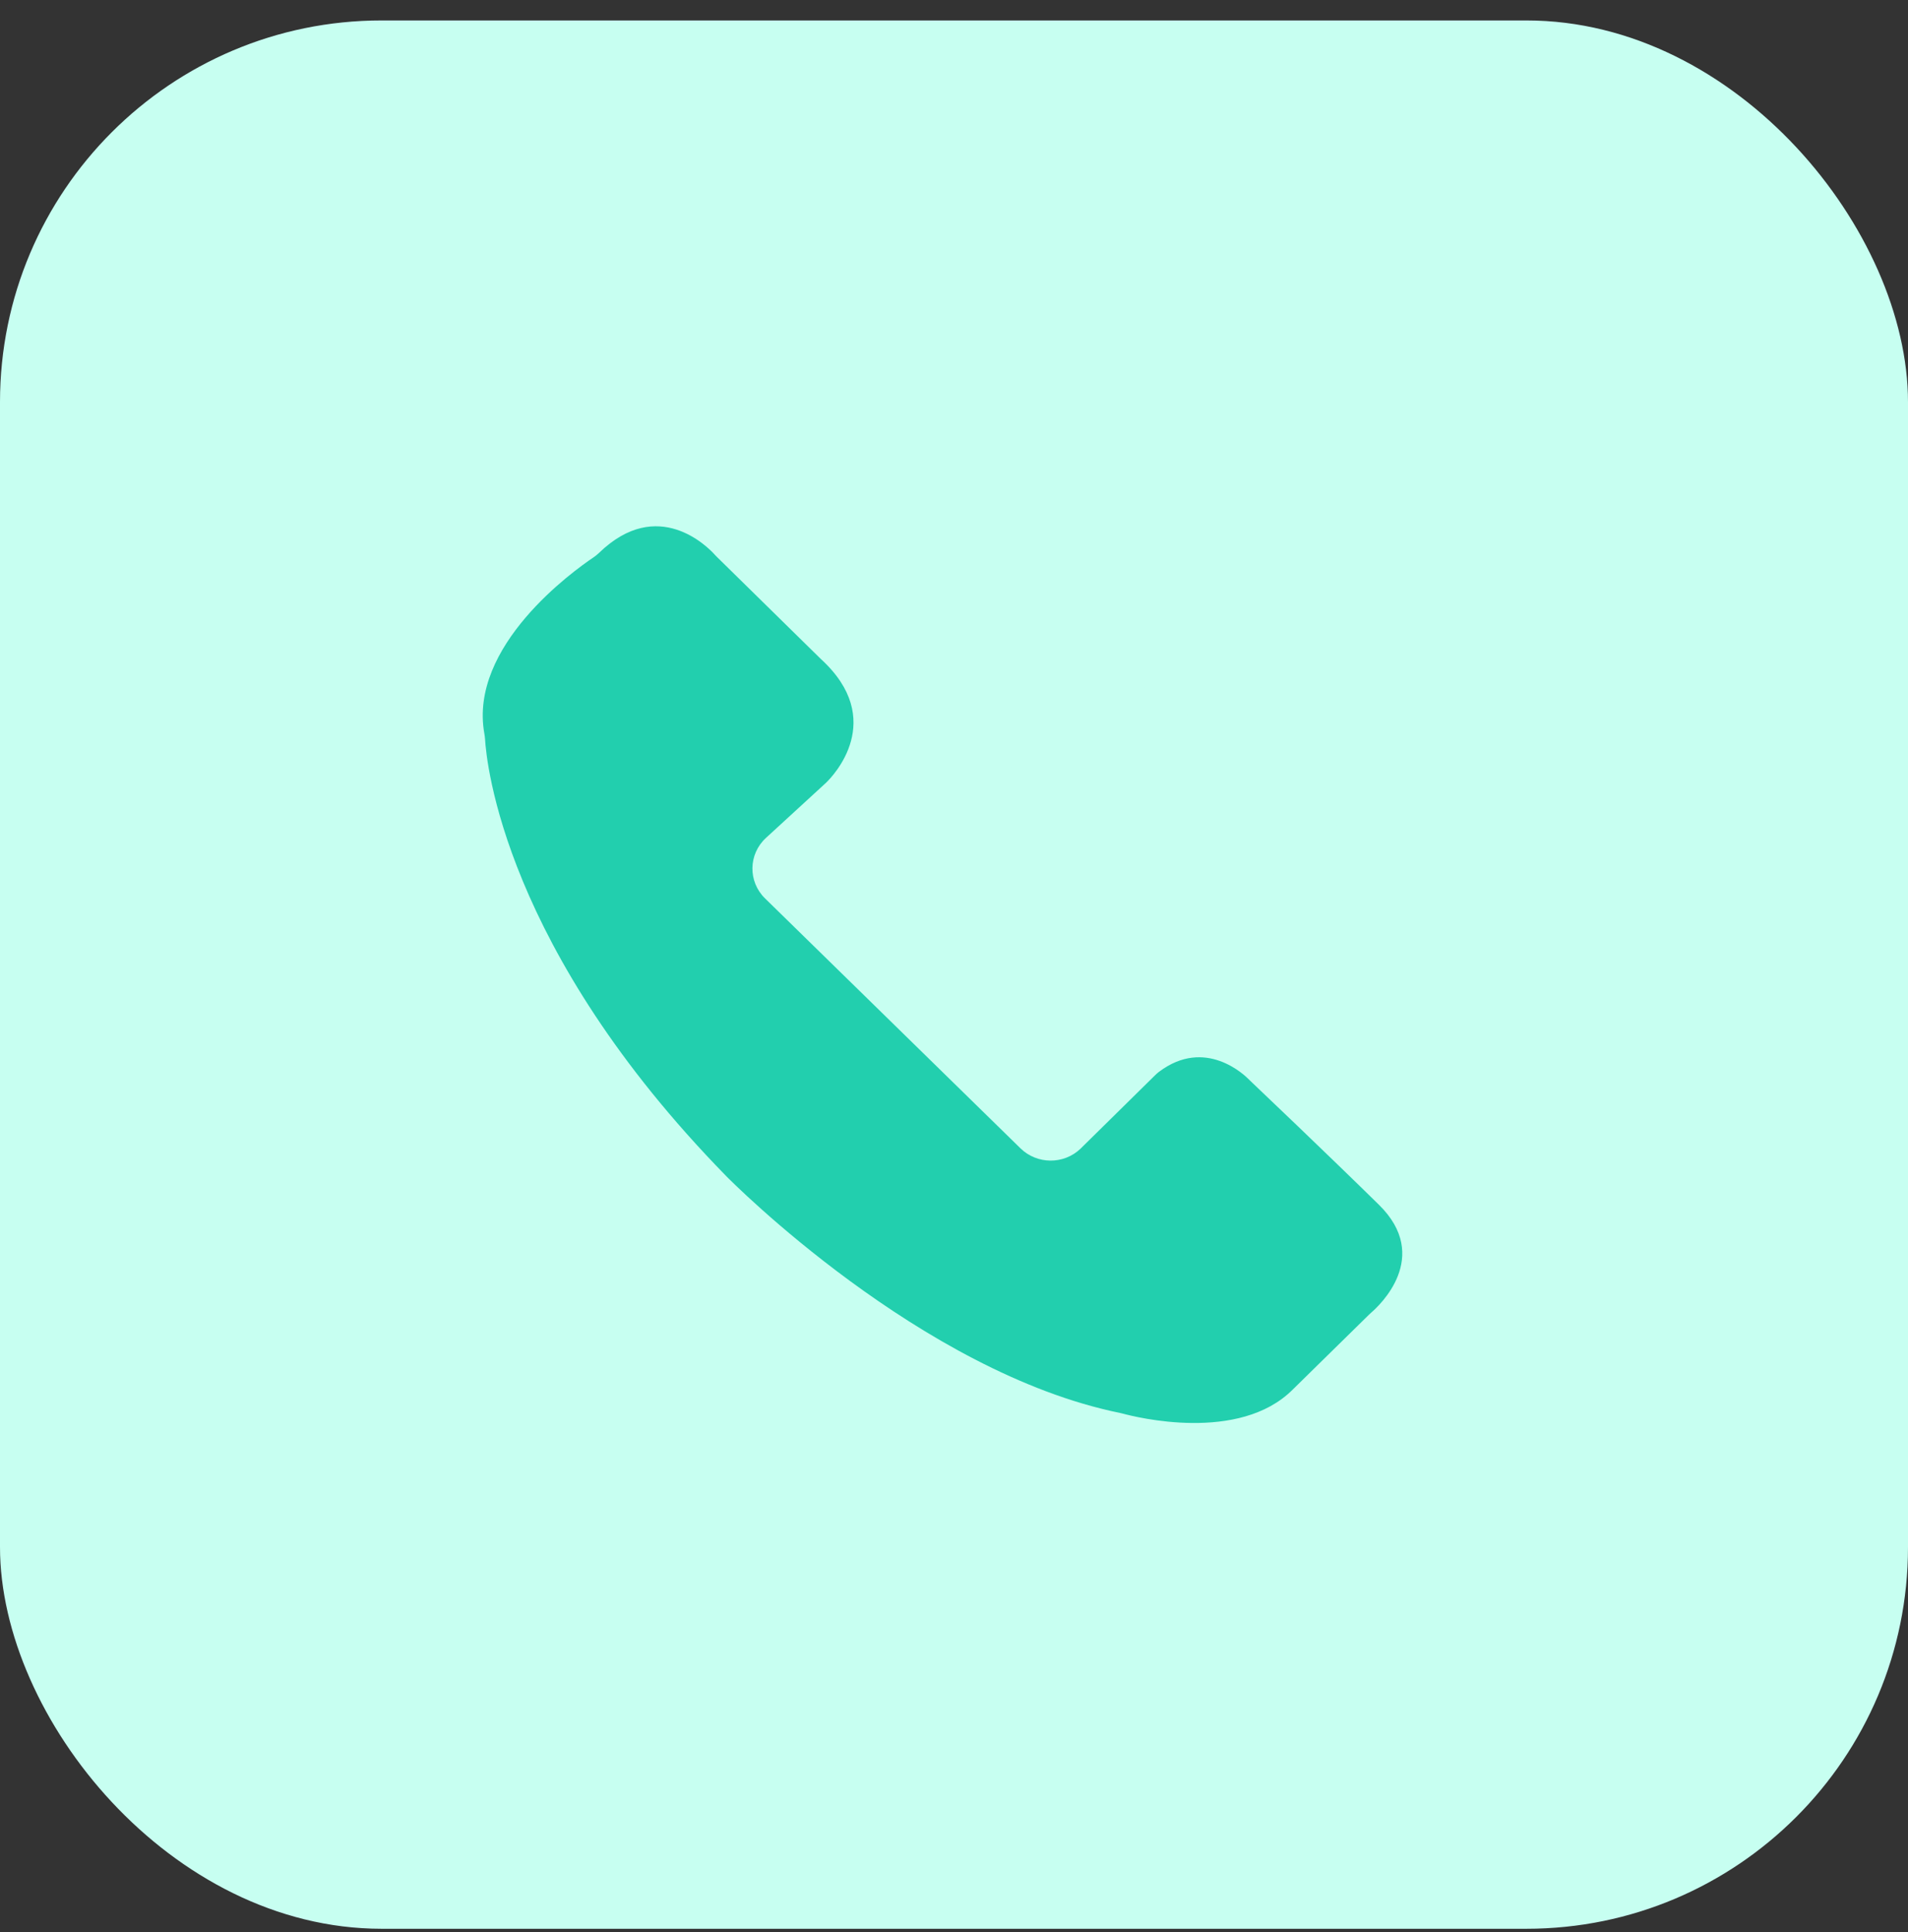
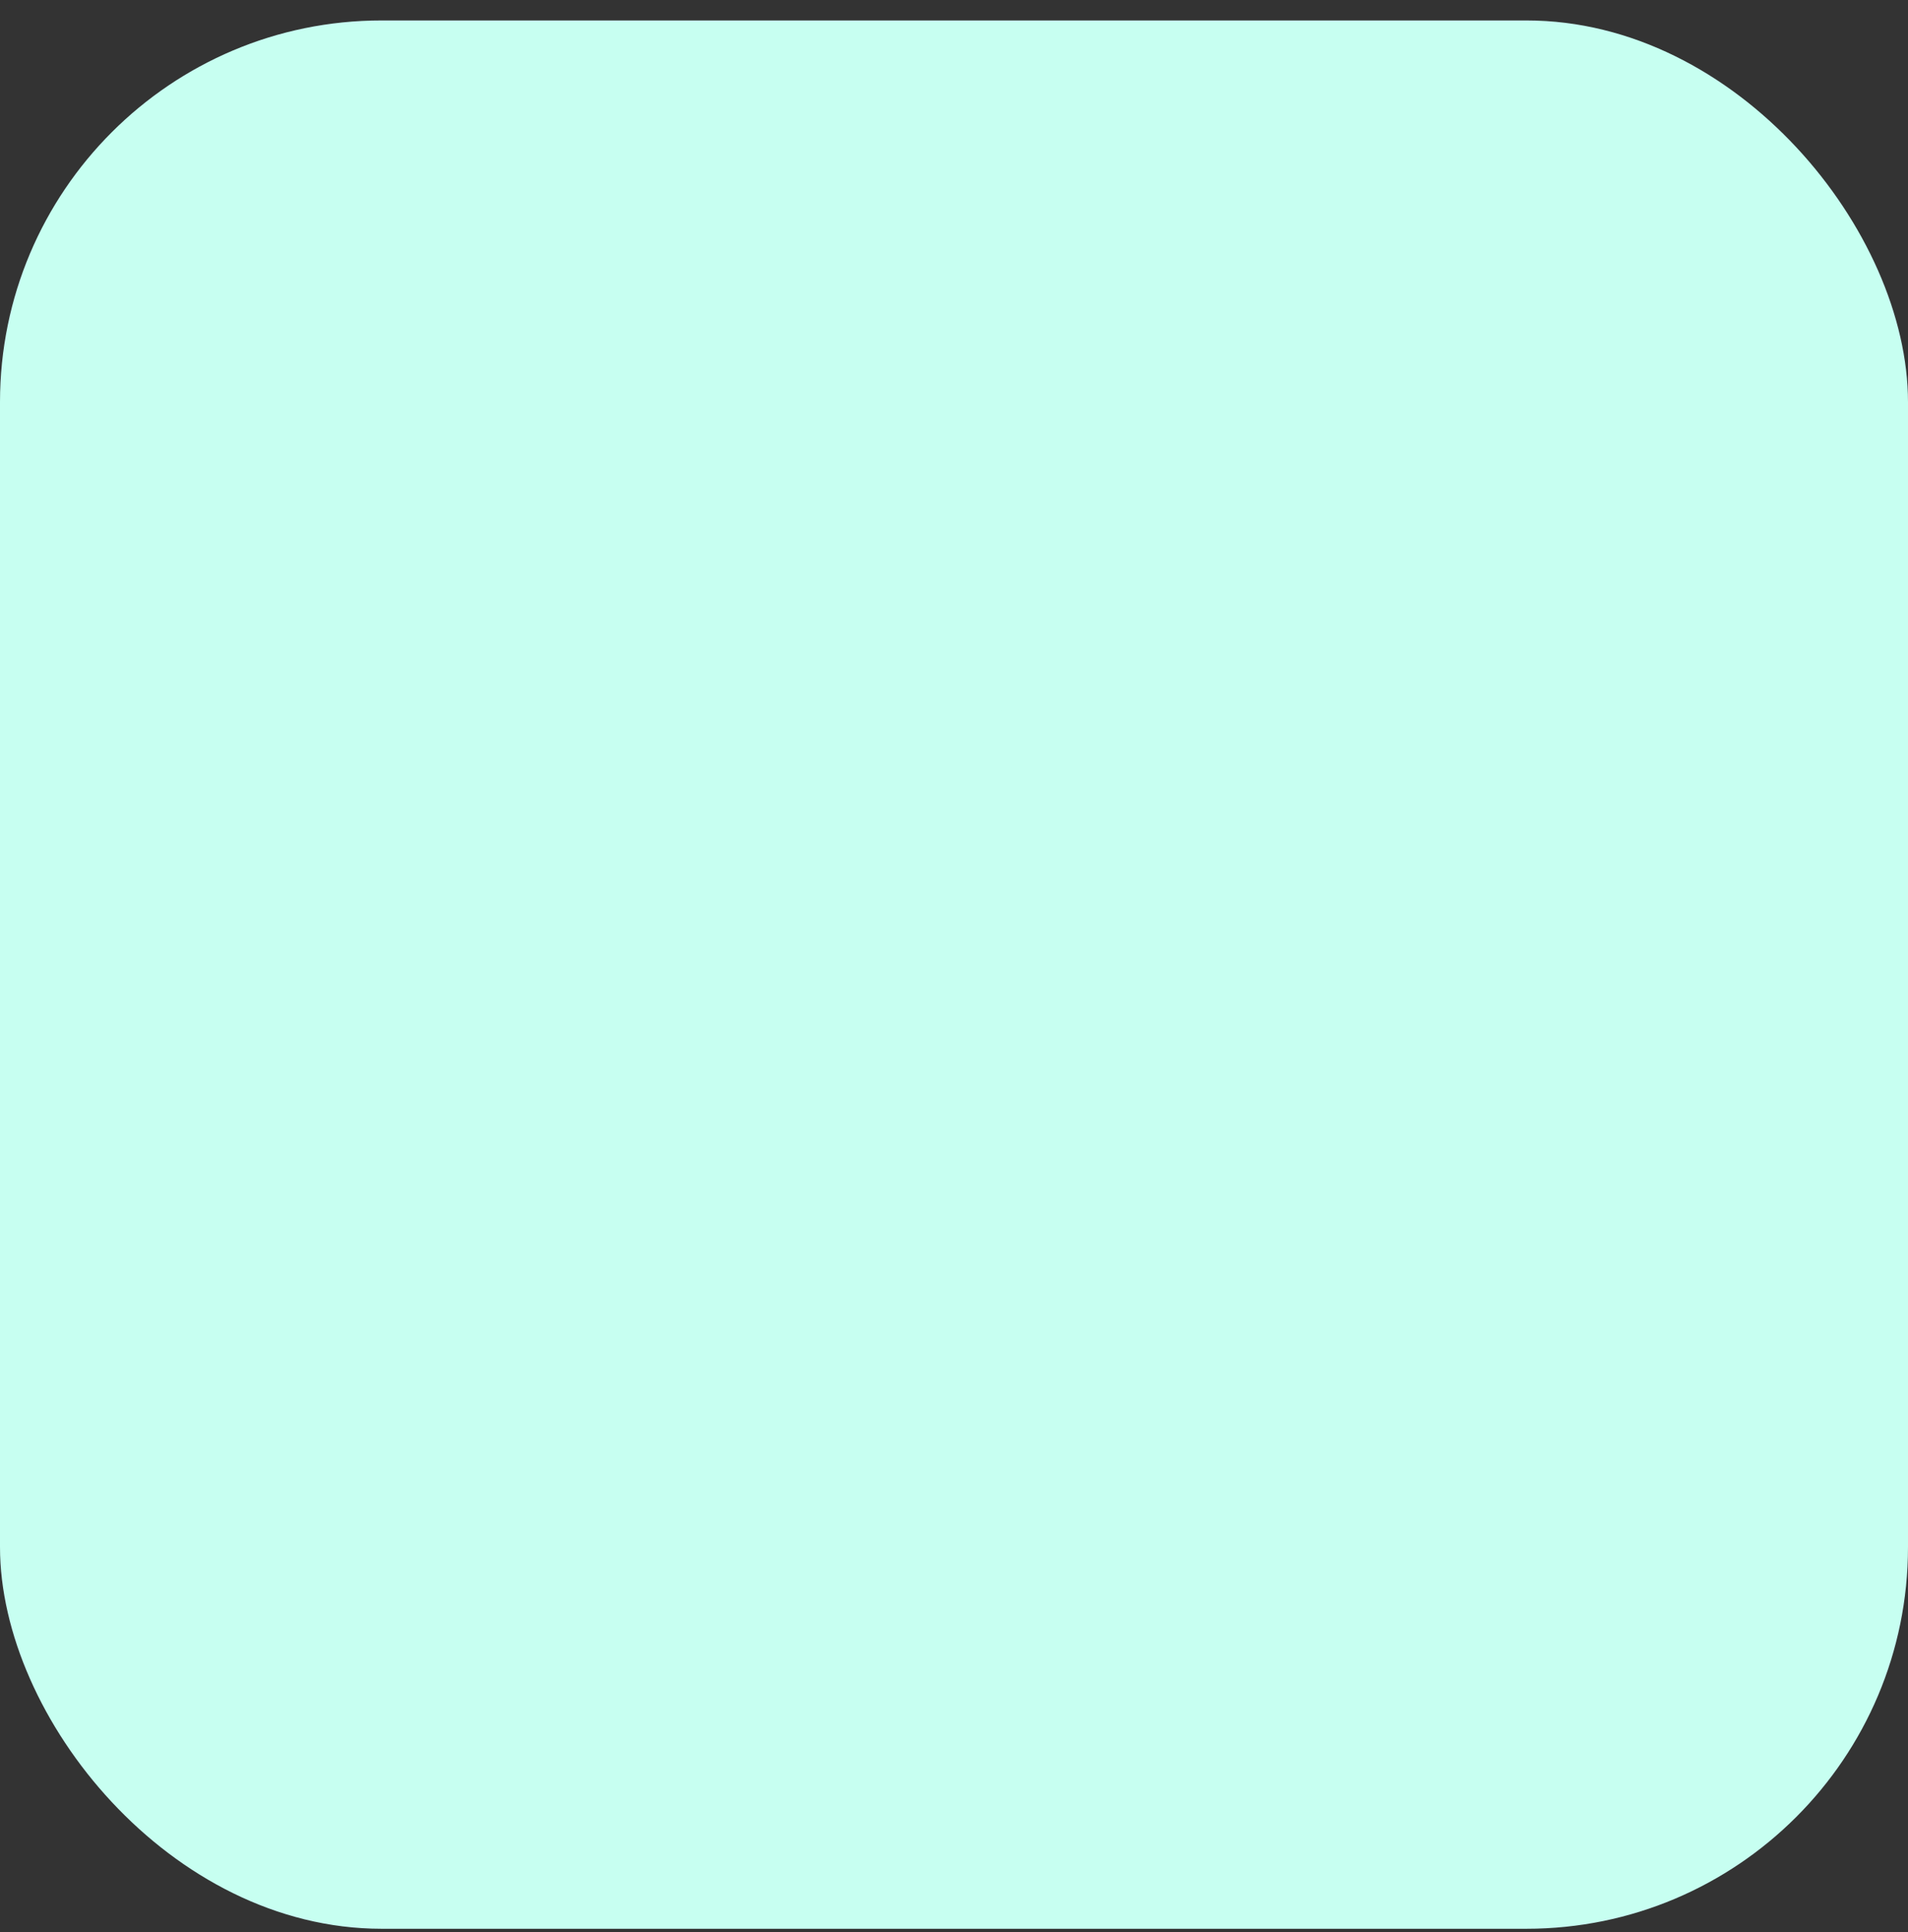
<svg xmlns="http://www.w3.org/2000/svg" width="80" height="81" viewBox="0 0 80 81" fill="none">
  <rect x="0" y="0" width="80" height="81" fill="#333333" stroke="none" />
  <g id="Icon">
    <rect id="Rectangle 33" y="0.857" width="80" height="80" rx="16" fill="#C7FFF1" />
    <g id="Iocn">
-       <path id="Vector" d="M20.308 30.752C20.321 30.828 20.332 30.904 20.337 30.98C20.394 31.96 21.134 39.779 30.445 49.299C30.451 49.305 30.451 49.306 30.456 49.311C30.633 49.49 38.597 57.531 46.975 59.236C47.012 59.244 47.048 59.252 47.084 59.262C47.597 59.401 51.958 60.504 54.206 58.249L57.409 55.104C57.438 55.076 57.468 55.048 57.499 55.021C57.819 54.747 60.043 52.692 57.818 50.507C55.566 48.295 52.727 45.599 52.406 45.294C52.39 45.279 52.376 45.264 52.361 45.249C52.187 45.071 50.532 43.47 48.594 44.933C48.538 44.975 48.485 45.023 48.435 45.072L45.299 48.16C44.597 48.826 43.481 48.817 42.788 48.14L32.075 37.66C31.356 36.956 31.375 35.806 32.117 35.125L34.597 32.849C34.615 32.833 34.632 32.817 34.649 32.8C34.92 32.537 37.201 30.172 34.42 27.629L30.041 23.329C30.014 23.302 29.989 23.275 29.963 23.247C29.68 22.934 27.581 20.79 25.119 23.176C25.043 23.249 24.962 23.314 24.875 23.372C24.039 23.936 19.647 27.082 20.308 30.752Z" fill="#22CFAE" />
      <path id="Ellipse 44" d="M49.822 38.413C50.5 38.413 51.059 37.86 50.962 37.189C50.844 36.359 50.605 35.55 50.253 34.785C49.729 33.648 48.964 32.638 48.013 31.824C47.061 31.01 45.944 30.412 44.739 30.071C43.929 29.841 43.092 29.732 42.255 29.743C41.576 29.753 41.117 30.39 41.222 31.06C41.327 31.73 41.959 32.175 42.636 32.204C43.12 32.224 43.601 32.301 44.069 32.434C44.933 32.678 45.734 33.107 46.416 33.691C47.099 34.274 47.647 34.998 48.023 35.814C48.226 36.256 48.377 36.719 48.472 37.194C48.606 37.859 49.144 38.413 49.822 38.413Z" fill="#C7FFF1" />
-       <path id="Ellipse 45" d="M54.897 38.552C55.714 38.616 56.437 38.004 56.406 37.185C56.35 35.696 56.036 34.224 55.474 32.835C54.725 30.987 53.557 29.339 52.061 28.02C50.566 26.701 48.784 25.748 46.857 25.235C45.41 24.851 43.91 24.723 42.425 24.854C41.609 24.926 41.092 25.72 41.257 26.522C41.423 27.325 42.209 27.829 43.027 27.786C44.057 27.731 45.092 27.837 46.095 28.103C47.578 28.497 48.948 29.231 50.098 30.245C51.249 31.26 52.147 32.528 52.723 33.95C53.113 34.911 53.348 35.925 53.422 36.954C53.481 37.772 54.08 38.489 54.897 38.552Z" fill="#C7FFF1" />
    </g>
  </g>
</svg>